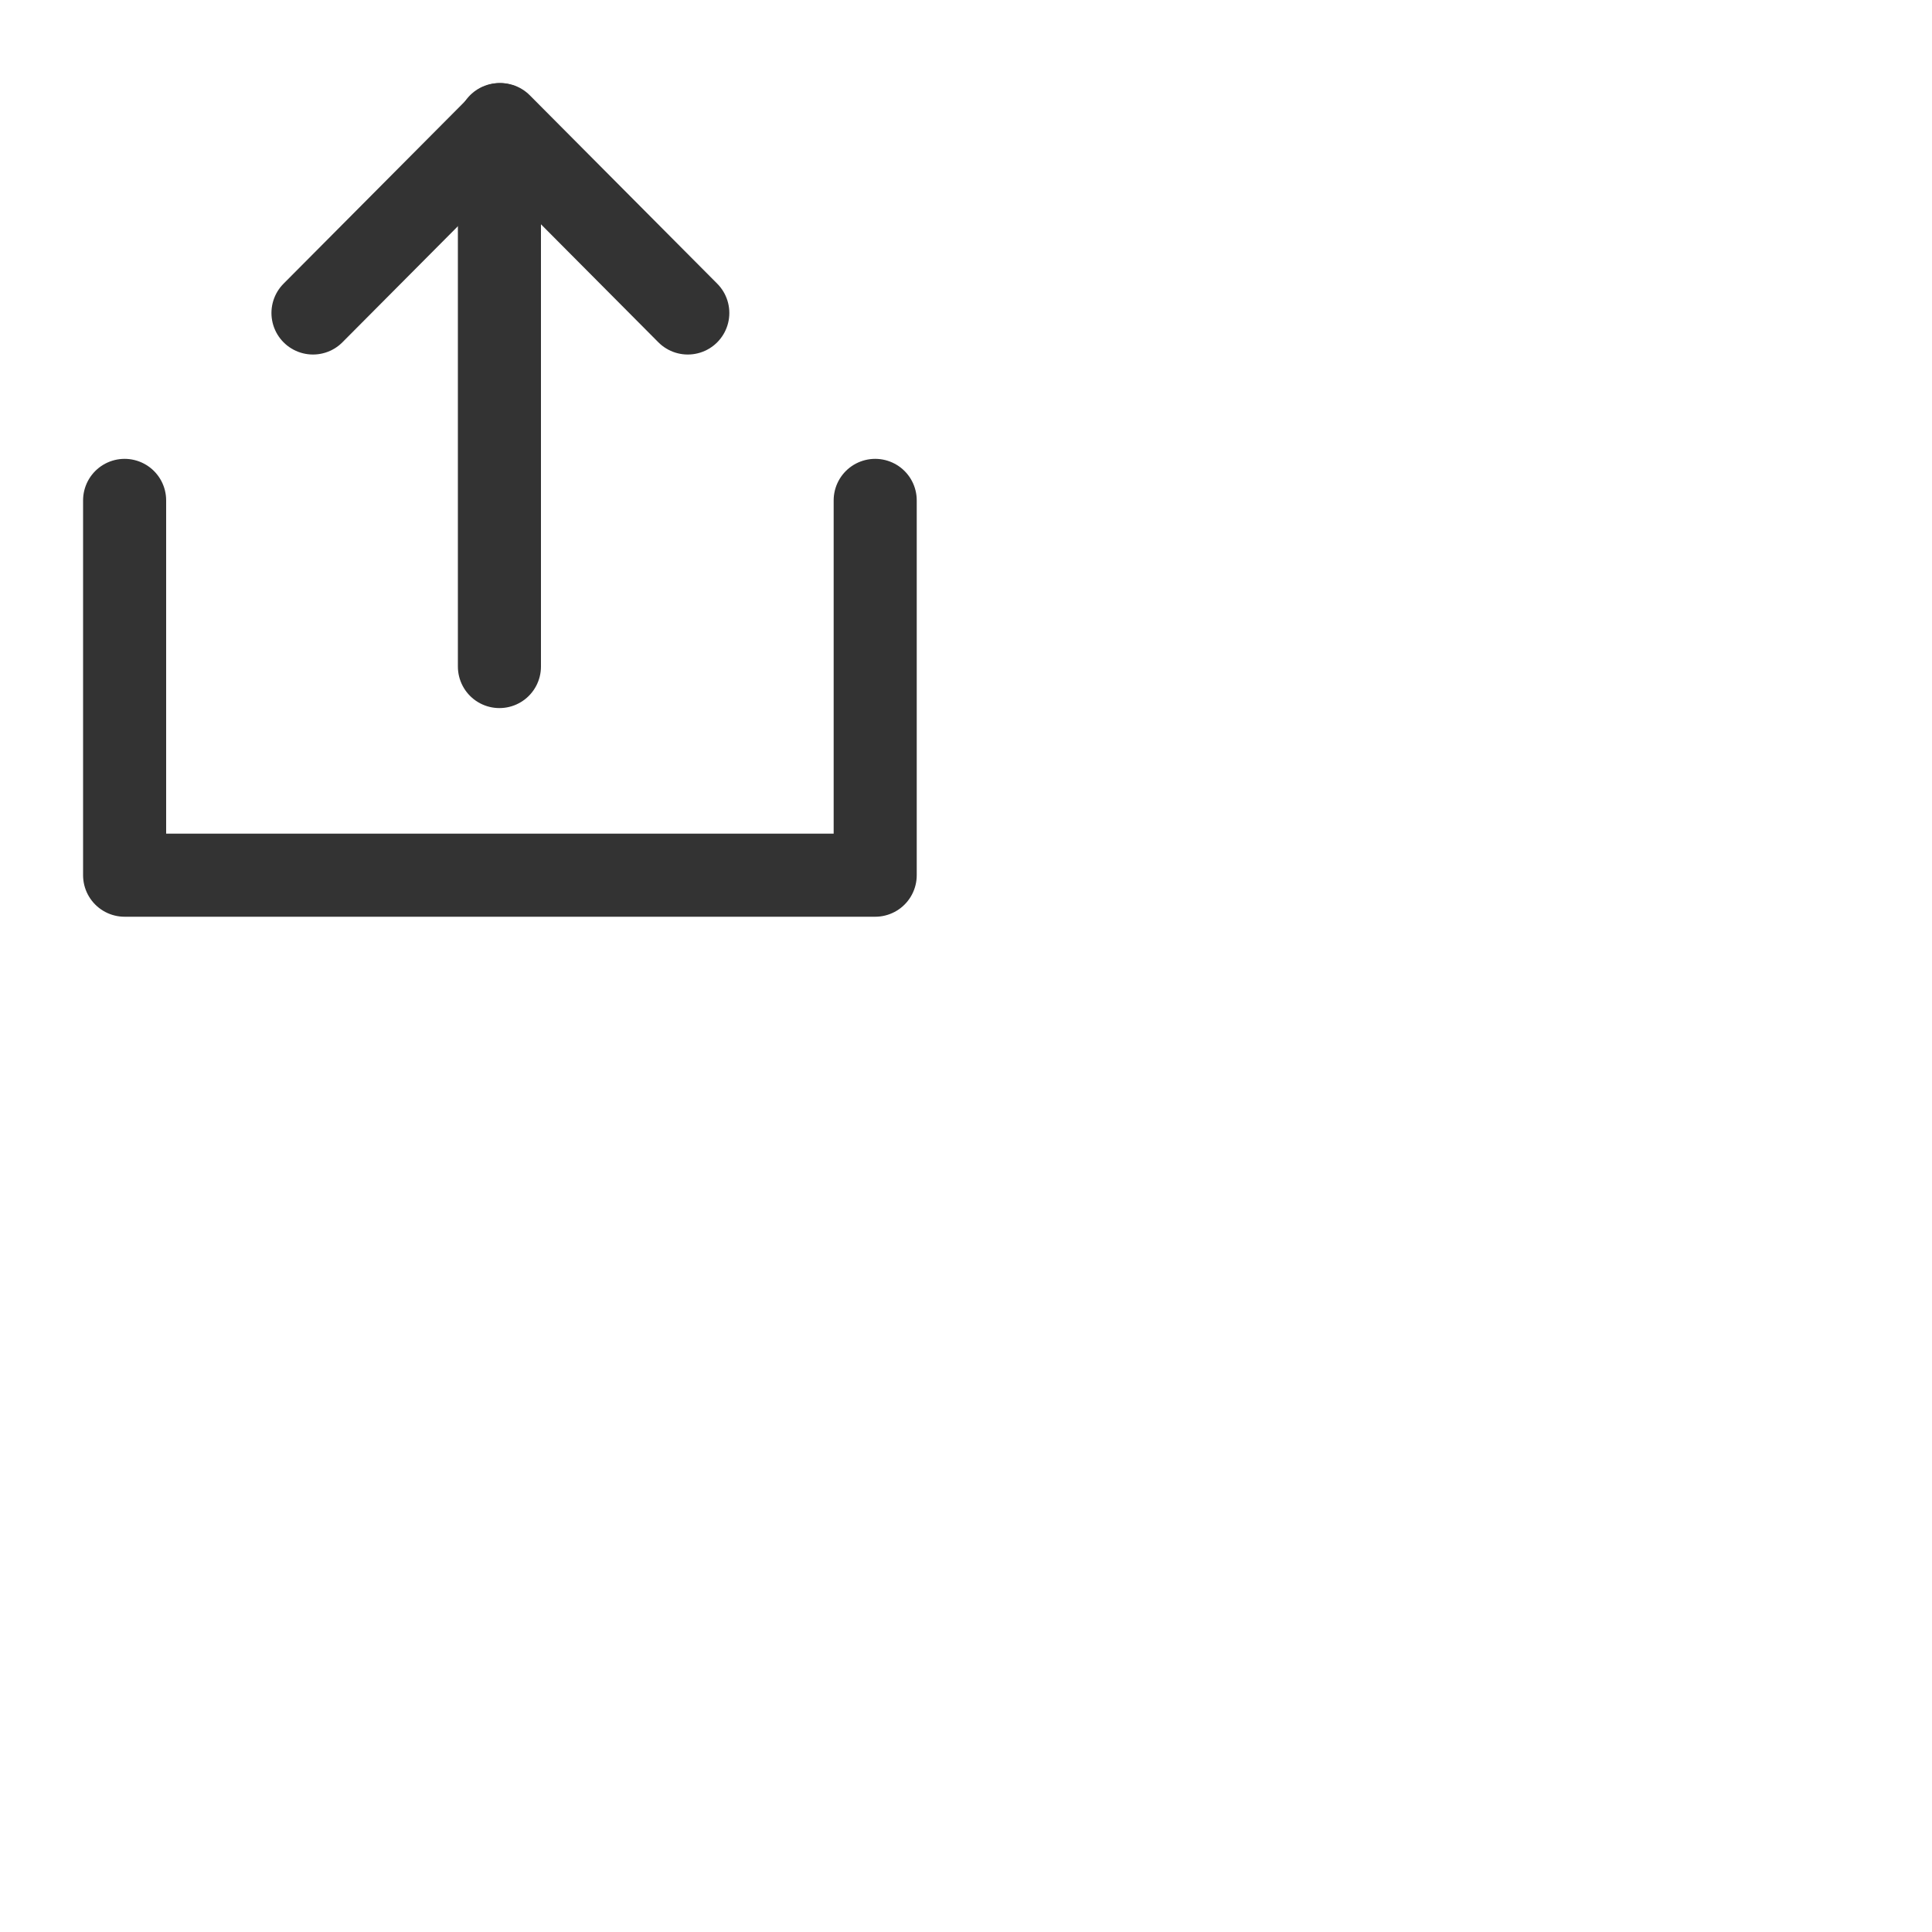
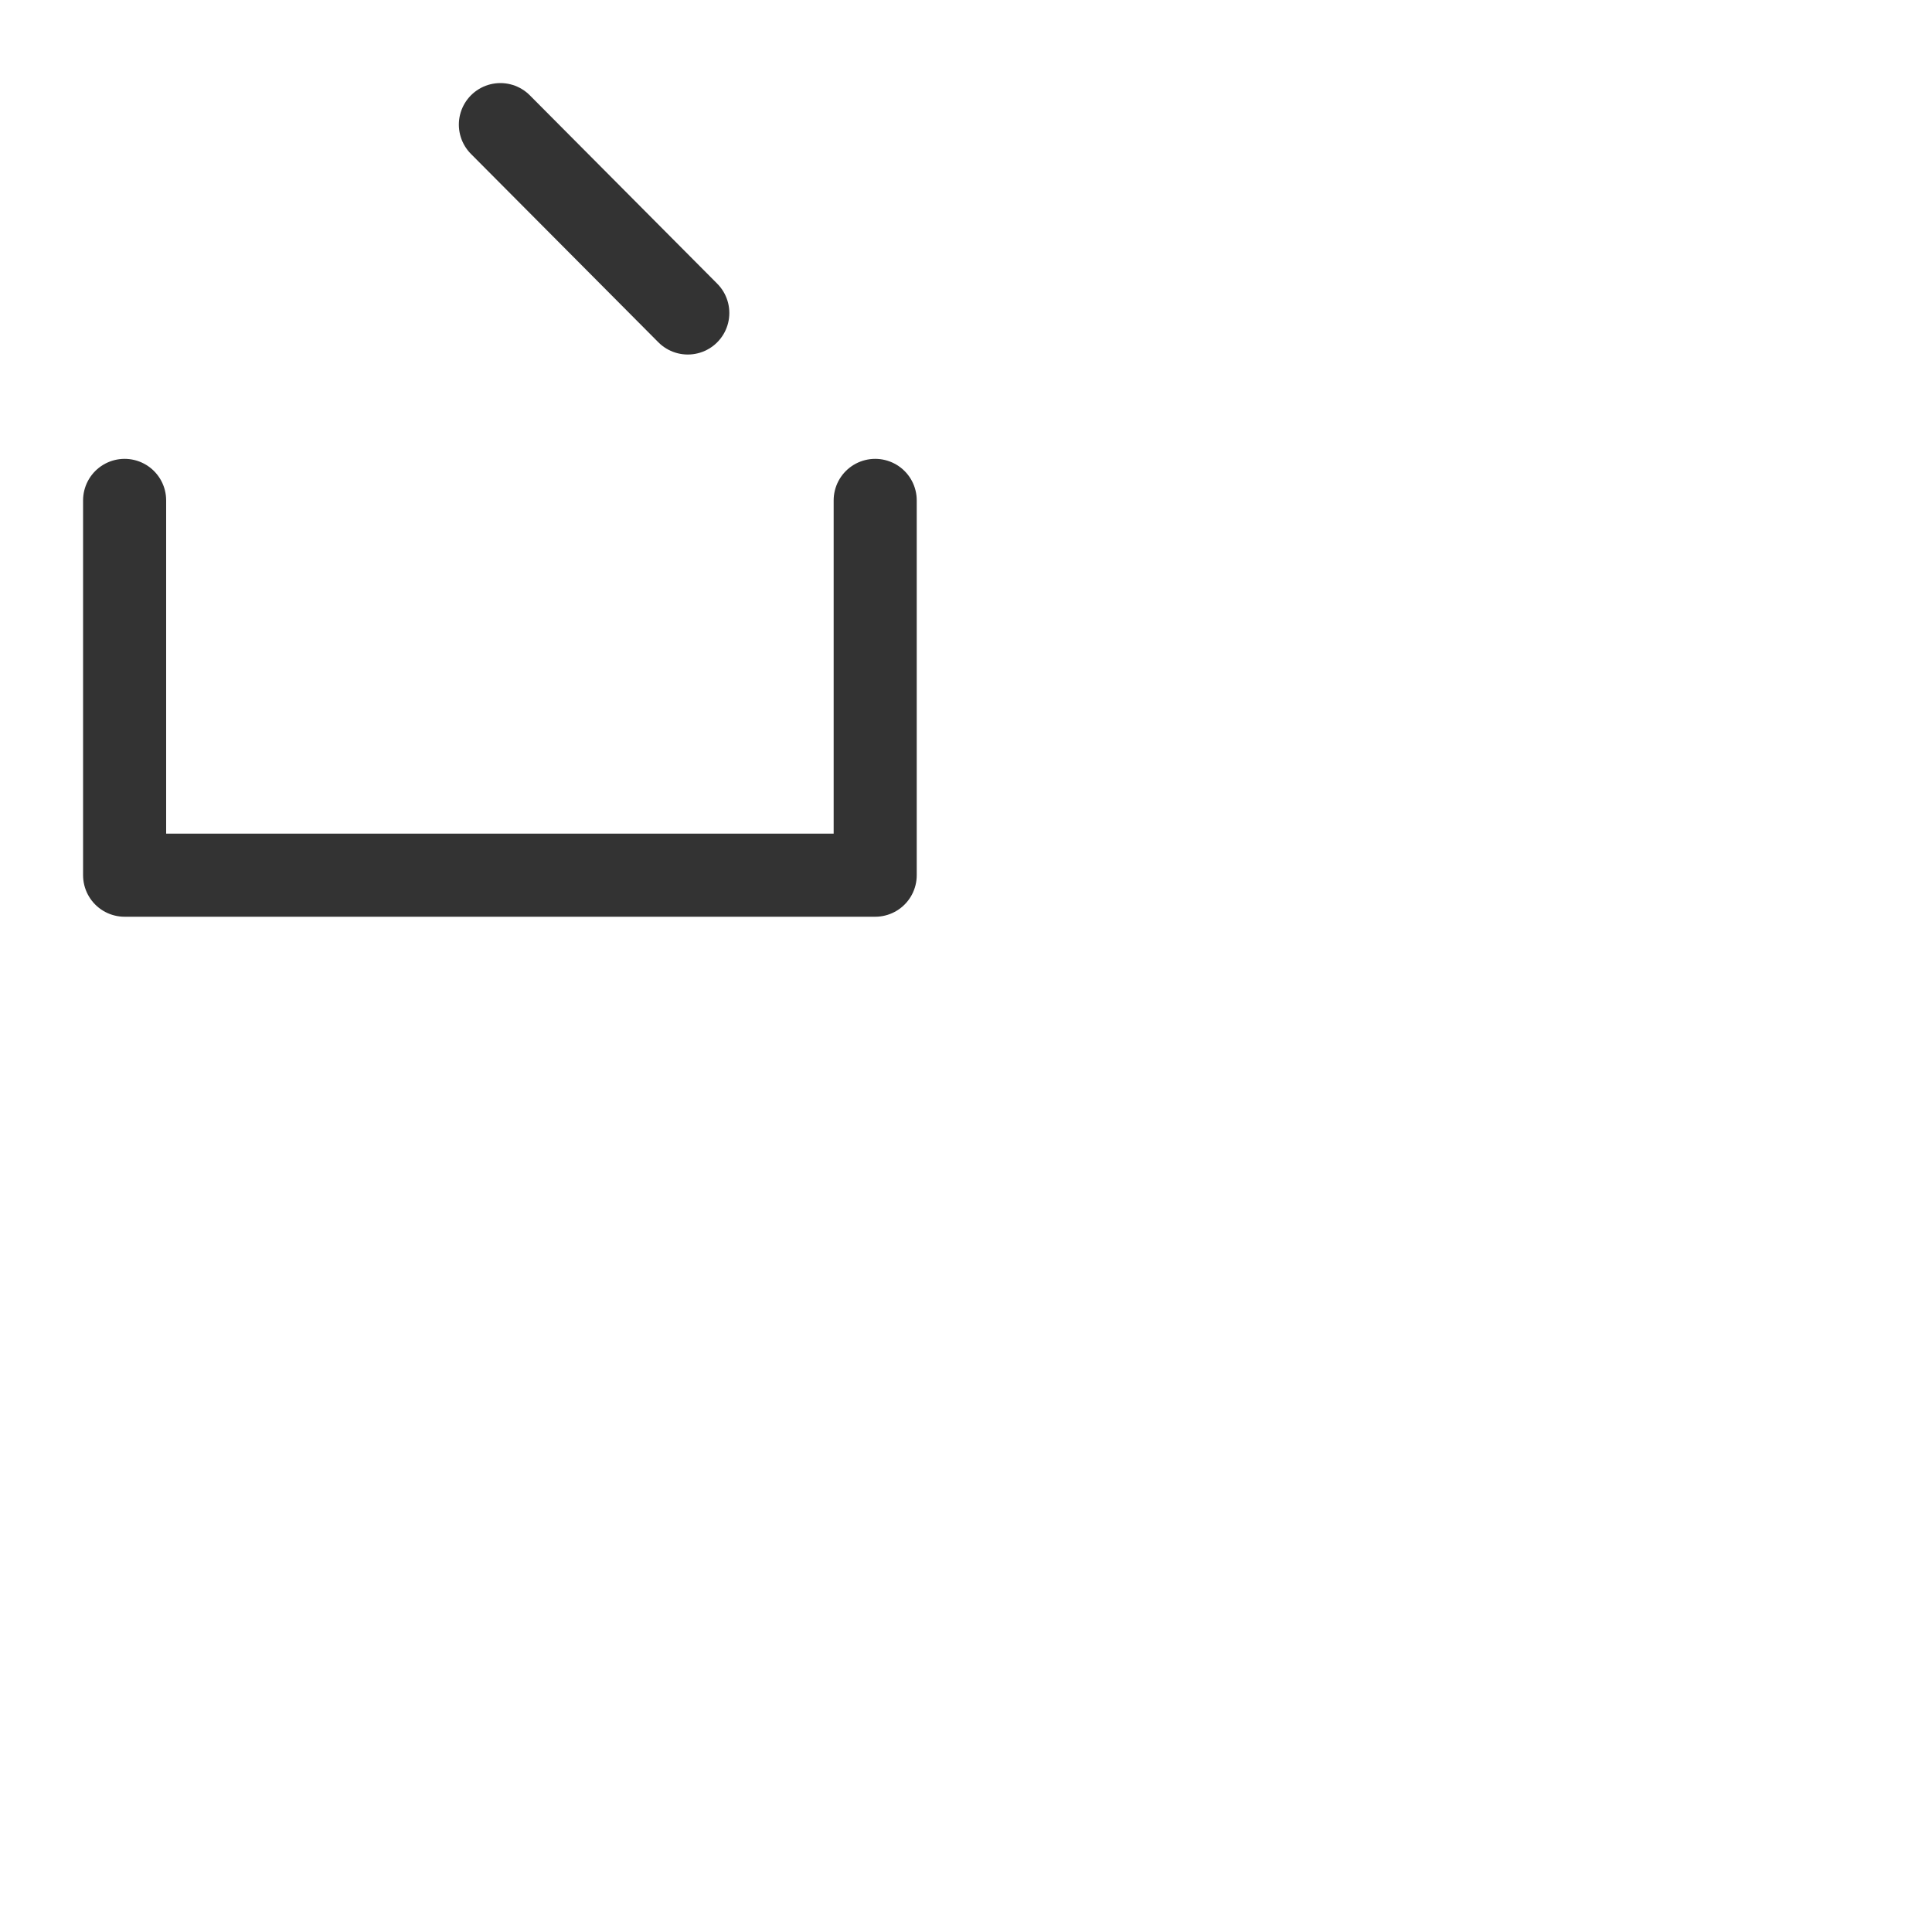
<svg xmlns="http://www.w3.org/2000/svg" fill="none" height="100%" overflow="visible" preserveAspectRatio="none" style="display: block;" viewBox="0 0 2 2" width="100%">
  <g id="Frame">
    <g id="Group">
      <g id="Group_2">
        <path d="M0.129 0.518V0.906H0.906V0.518" id="Vector" stroke="#333333" stroke-linecap="round" stroke-linejoin="round" stroke-width="0.086" />
        <g id="Group_3">
-           <path d="M0.712 0.324L0.518 0.129L0.324 0.324" id="Vector_2" stroke="#333333" stroke-linecap="round" stroke-linejoin="round" stroke-width="0.086" />
-           <path d="M0.517 0.69V0.129" id="Vector_3" stroke="#333333" stroke-linecap="round" stroke-linejoin="round" stroke-width="0.086" />
+           <path d="M0.712 0.324L0.518 0.129" id="Vector_2" stroke="#333333" stroke-linecap="round" stroke-linejoin="round" stroke-width="0.086" />
        </g>
      </g>
    </g>
  </g>
</svg>